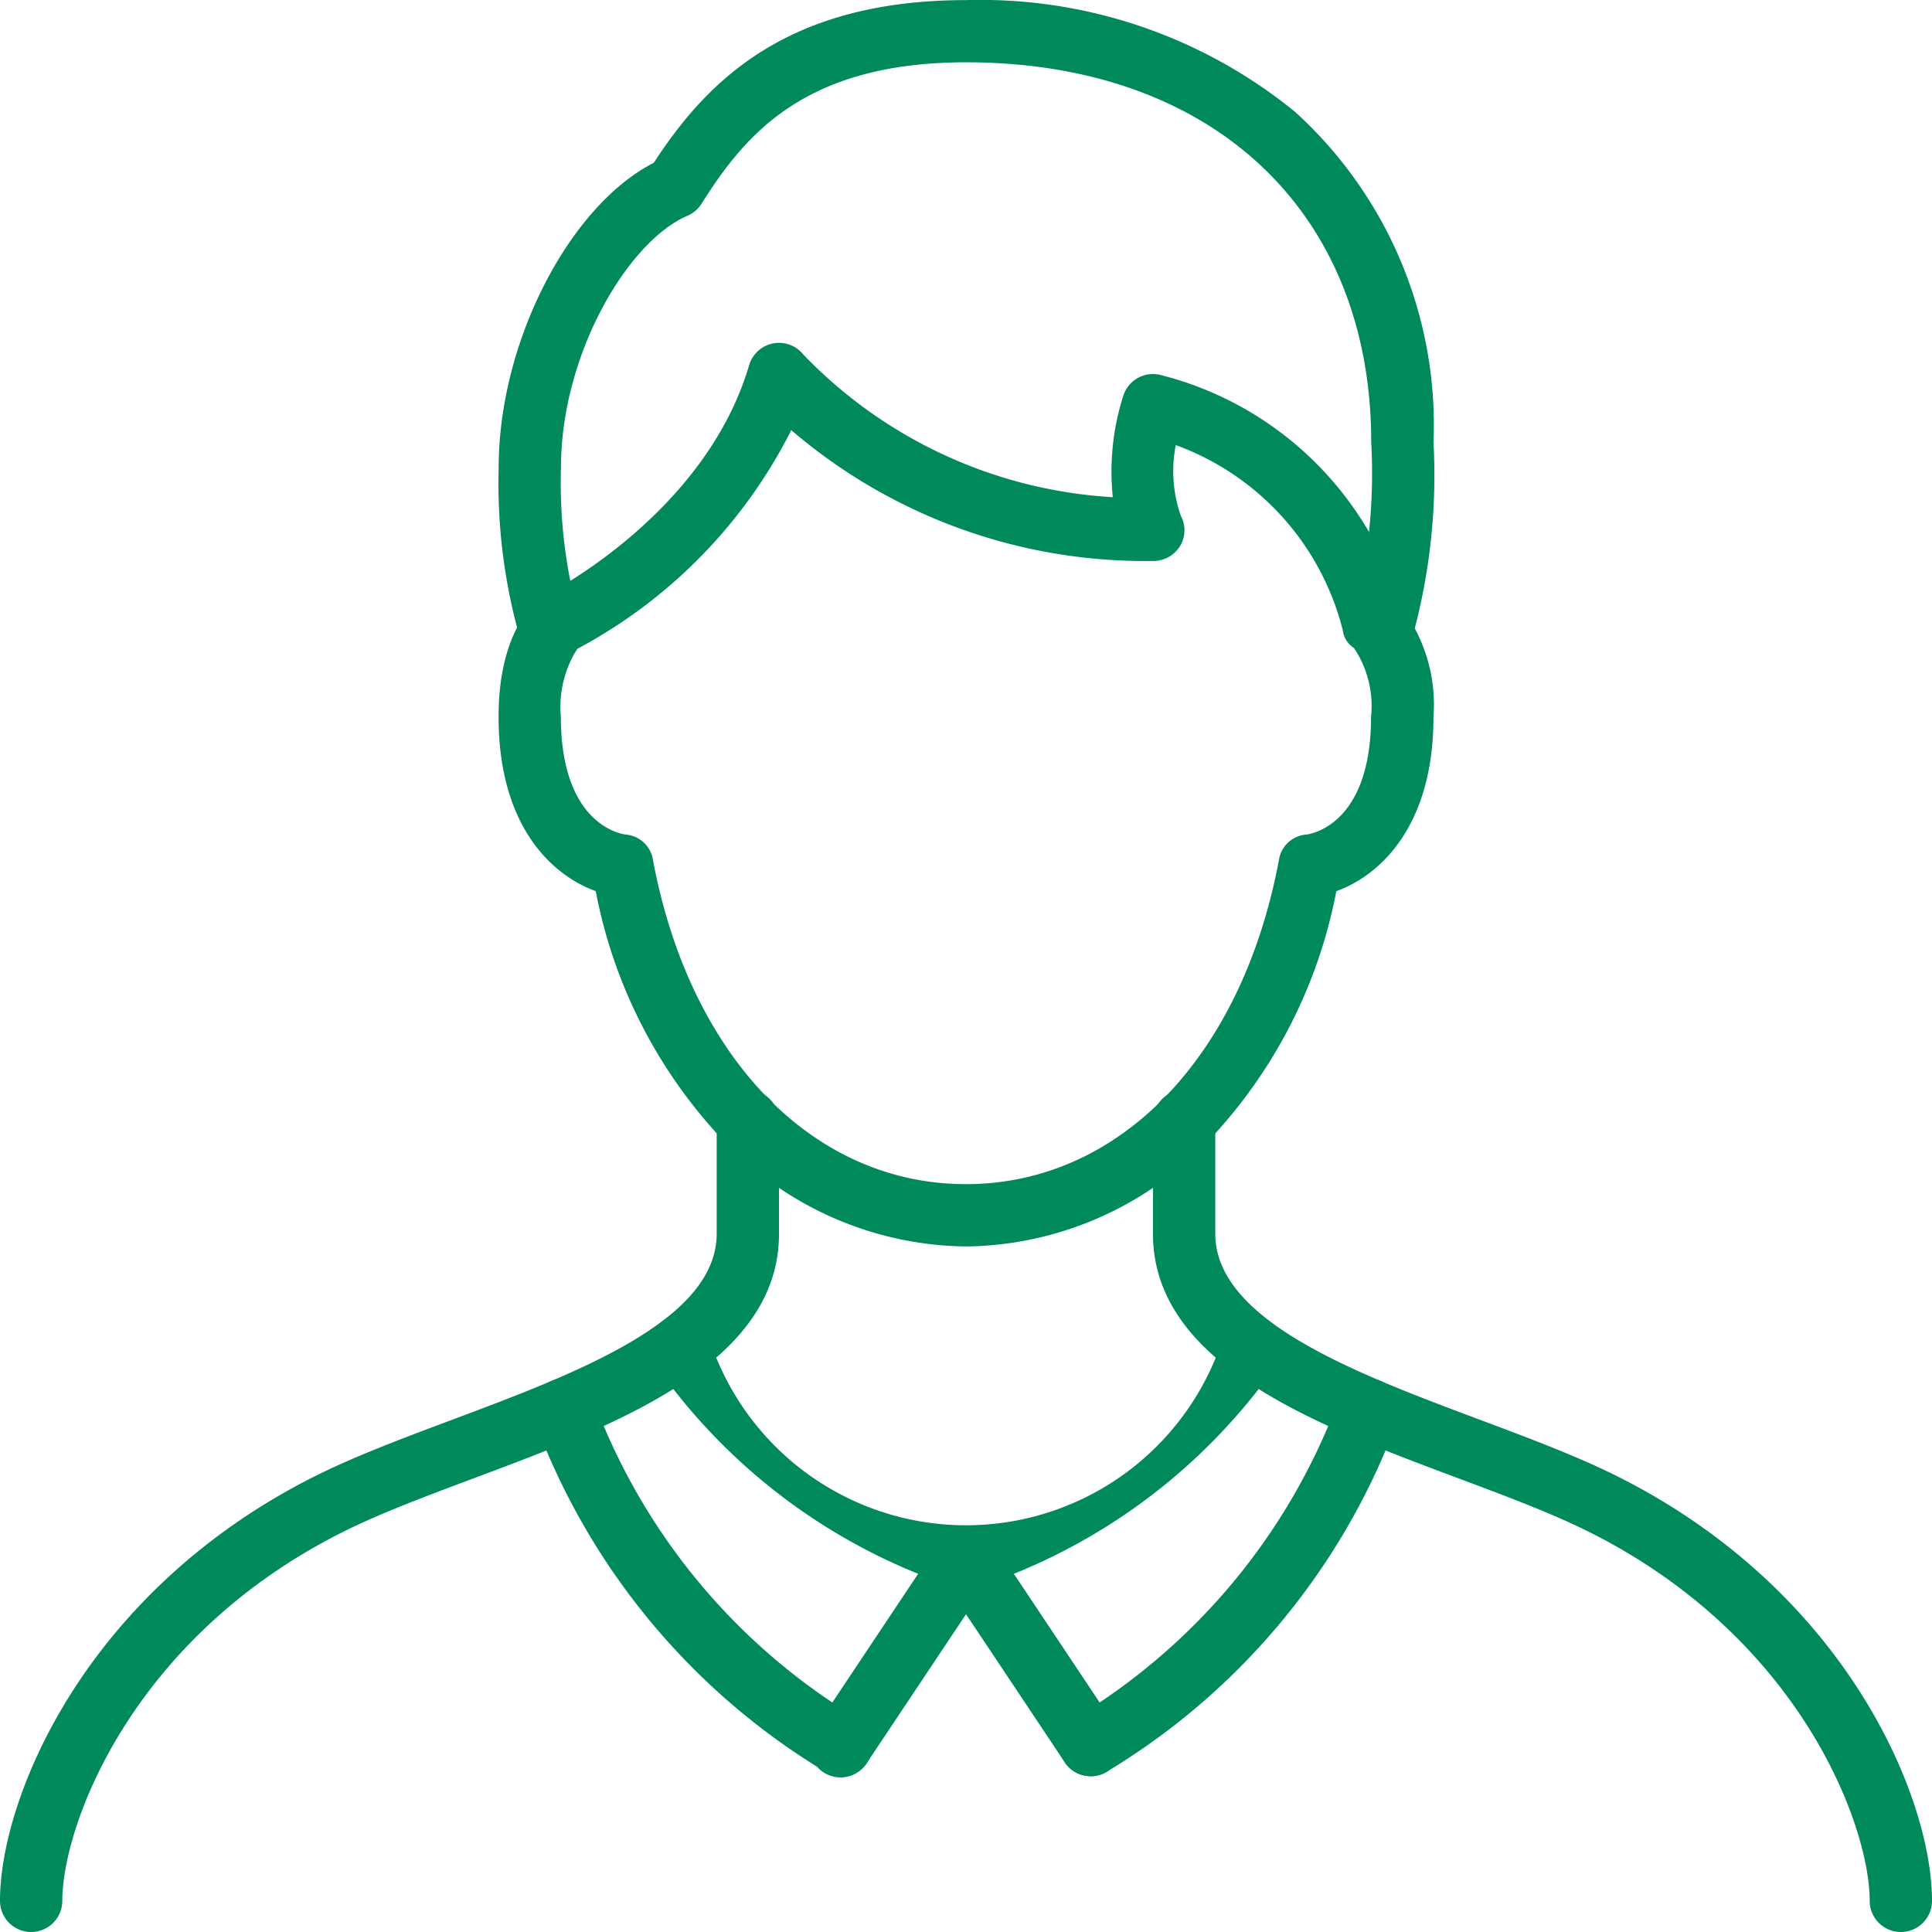
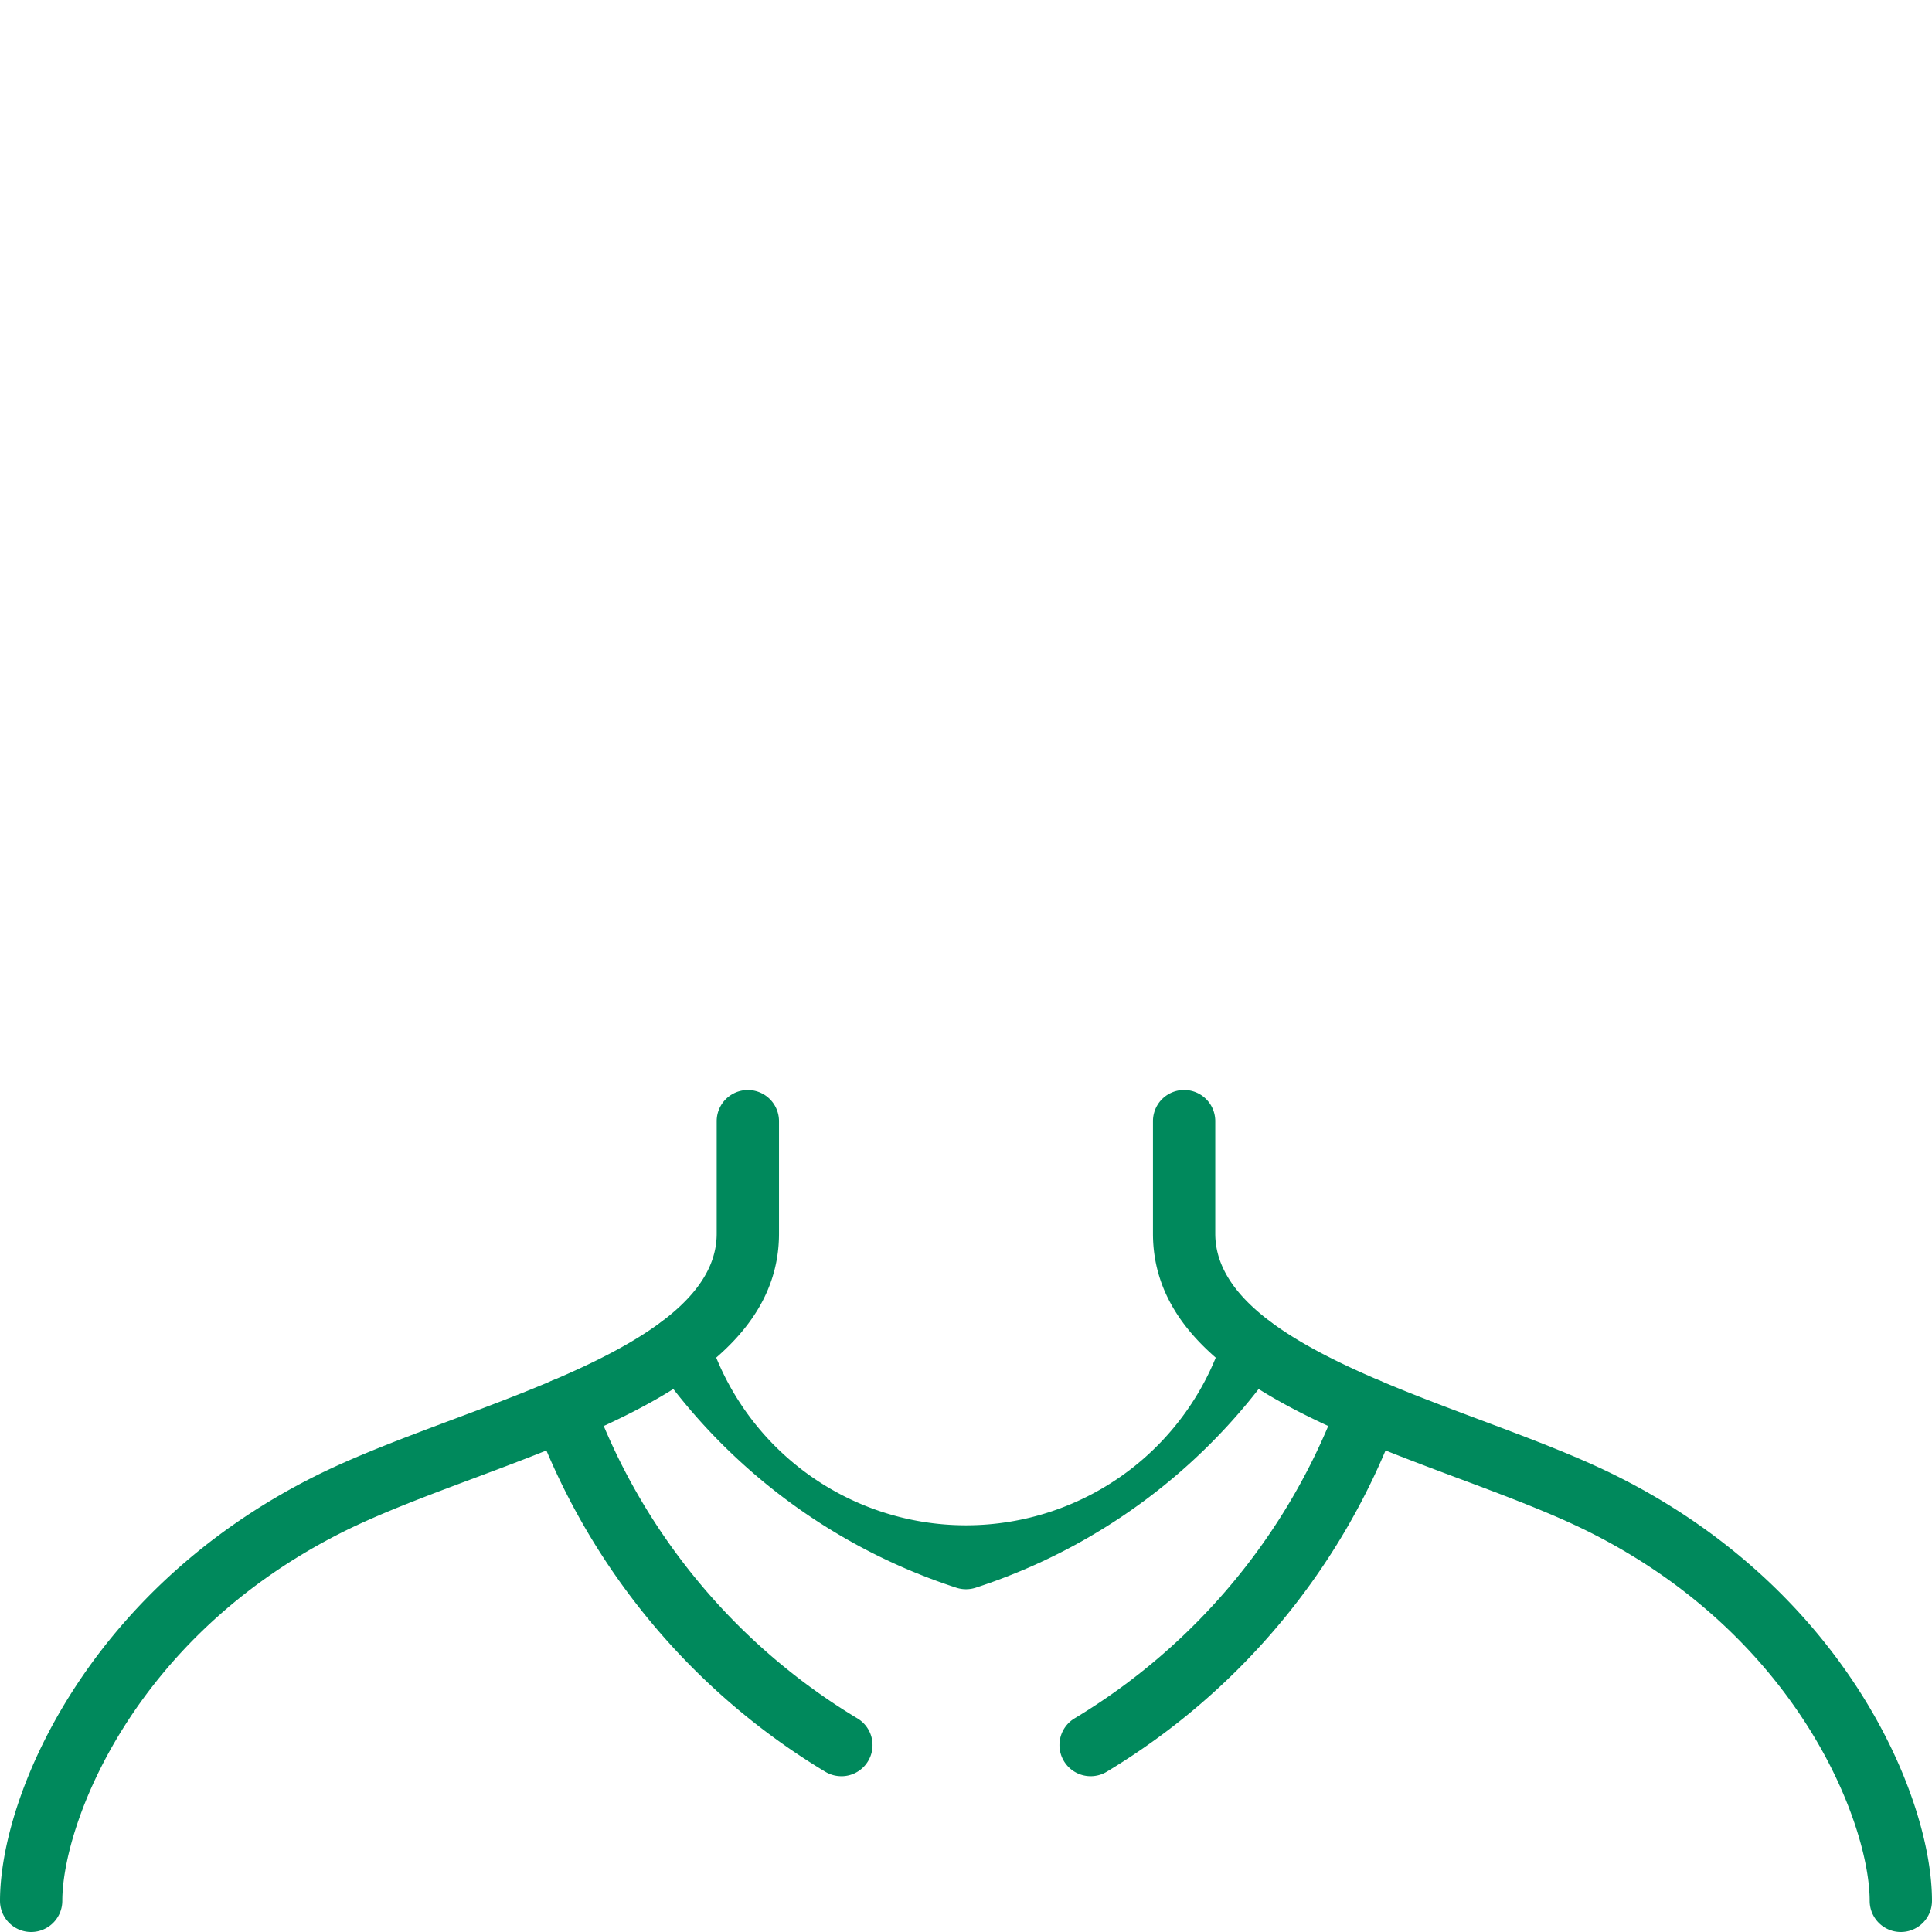
<svg xmlns="http://www.w3.org/2000/svg" width="50.547" height="50.547" viewBox="0 0 50.547 50.547">
  <g id="Group_5943" data-name="Group 5943" transform="translate(-1326 -827)">
    <g id="Group_1810" data-name="Group 1810" transform="translate(1339.044 835.968)">
-       <path id="Path_2511" data-name="Path 2511" d="M1466.229,938.643a8.893,8.893,0,0,1-6.134-2.552,13.046,13.046,0,0,1-3.553-6.745c-1.111-.4-2.542-1.66-2.542-4.562,0-2.187.91-2.968,1.093-3.1a.829.829,0,0,1,.125-.076c.041-.02,4.183-2.1,5.337-6.02a.815.815,0,0,1,1.415-.284,12.21,12.21,0,0,0,8.1,3.736,6.518,6.518,0,0,1,.271-2.641.815.815,0,0,1,.956-.562,8.8,8.8,0,0,1,6.321,6.085,4.219,4.219,0,0,1,.842,2.864c0,2.9-1.431,4.162-2.542,4.562a13.024,13.024,0,0,1-3.568,6.758A8.9,8.9,0,0,1,1466.229,938.643Zm-8.909-10.776a.781.781,0,0,1,.719.662c.963,5.154,4.177,8.484,8.189,8.484s7.226-3.33,8.189-8.484a.782.782,0,0,1,.72-.662c.209-.03,1.69-.342,1.69-3.083a2.722,2.722,0,0,0-.448-1.8.631.631,0,0,1-.29-.455,6.96,6.96,0,0,0-4.371-4.852,3.524,3.524,0,0,0,.135,1.856.794.794,0,0,1-.026.789.814.814,0,0,1-.706.386,14.213,14.213,0,0,1-9.463-3.422,13.221,13.221,0,0,1-5.6,5.722,2.842,2.842,0,0,0-.428,1.777C1455.631,927.525,1457.112,927.836,1457.321,927.866Z" transform="translate(-1454 -915)" fill="#00895c" />
-     </g>
+       </g>
    <g id="Group_1811" data-name="Group 1811" transform="translate(1356.165 855.518)">
      <path id="Path_2512" data-name="Path 2512" d="M1641.567,1128.869a.815.815,0,0,1-.815-.815c0-1.955-1.8-6.89-7.367-9.665-.963-.479-2.146-.923-3.4-1.392-3.743-1.4-7.985-2.991-7.985-6.4v-2.943a.815.815,0,1,1,1.63,0v2.943c0,2.276,3.679,3.655,6.926,4.871,1.294.485,2.516.943,3.555,1.46,6.026,3,8.271,8.417,8.271,11.125A.815.815,0,0,1,1641.567,1128.869Z" transform="translate(-1622 -1106.84)" fill="#00895c" />
    </g>
    <g id="Group_1812" data-name="Group 1812" transform="translate(1326 855.518)">
      <path id="Path_2513" data-name="Path 2513" d="M1326.815,1128.869a.815.815,0,0,1-.815-.815c0-2.707,2.245-8.12,8.27-11.125,1.039-.517,2.261-.975,3.555-1.46,3.247-1.216,6.926-2.595,6.926-4.871v-2.943a.815.815,0,1,1,1.63,0v2.943c0,3.406-4.242,5-7.985,6.4-1.254.469-2.437.913-3.4,1.392-5.566,2.775-7.366,7.71-7.366,9.665A.816.816,0,0,1,1326.815,1128.869Z" transform="translate(-1326 -1106.84)" fill="#00895c" />
    </g>
    <g id="Group_1813" data-name="Group 1813" transform="translate(1339.044 827)">
-       <path id="Path_2514" data-name="Path 2514" d="M1477.1,844.357a.816.816,0,0,1-.769-1.086,14.738,14.738,0,0,0,.5-4.705c0-6.036-4.16-9.936-10.6-9.936-4.234,0-5.792,1.908-6.92,3.7a.816.816,0,0,1-.368.314c-1.563.67-3.31,3.63-3.31,6.588a13.273,13.273,0,0,0,.512,4.076.815.815,0,0,1-1.56.474,14.808,14.808,0,0,1-.582-4.55c0-3.268,1.835-6.834,4.059-7.974,1.39-2.137,3.482-4.255,8.17-4.255a13.016,13.016,0,0,1,8.6,2.918,11.064,11.064,0,0,1,3.629,8.649,15.933,15.933,0,0,1-.593,5.245A.816.816,0,0,1,1477.1,844.357Z" transform="translate(-1454 -827)" fill="#00895c" />
-     </g>
+       </g>
    <g id="Group_1814" data-name="Group 1814" transform="translate(1347.197 866.948)">
-       <path id="Path_2515" data-name="Path 2515" d="M1541.338,1225.522a.813.813,0,0,1-.679-.363l-2.583-3.874-2.583,3.874a.815.815,0,1,1-1.357-.9l3.261-4.892a.815.815,0,0,1,1.357,0l3.261,4.892a.815.815,0,0,1-.678,1.267Z" transform="translate(-1533.999 -1219)" fill="#00895c" />
-     </g>
+       </g>
    <g id="Group_1815" data-name="Group 1815" transform="translate(1342.993 861.412)">
      <path id="Path_2516" data-name="Path 2516" d="M1501.029,1171.842a.811.811,0,0,1-.25-.039,15.437,15.437,0,0,1-7.884-5.847.815.815,0,1,1,1.339-.93,7.061,7.061,0,0,0,13.591,0,.815.815,0,1,1,1.339.93,15.436,15.436,0,0,1-7.884,5.847A.813.813,0,0,1,1501.029,1171.842Z" transform="translate(-1492.749 -1164.675)" fill="#00895c" />
    </g>
    <g id="Group_1816" data-name="Group 1816" transform="translate(1353.719 863.063)">
      <path id="Path_2517" data-name="Path 2517" d="M1598.815,1191.285a.815.815,0,0,1-.42-1.514,16.365,16.365,0,0,0,6.917-8.359.815.815,0,1,1,1.53.563,18,18,0,0,1-7.608,9.194A.811.811,0,0,1,1598.815,1191.285Z" transform="translate(-1597.999 -1180.877)" fill="#00895c" />
    </g>
    <g id="Group_1817" data-name="Group 1817" transform="translate(1339.934 863.063)">
      <path id="Path_2518" data-name="Path 2518" d="M1470.81,1191.285a.809.809,0,0,1-.419-.116,18,18,0,0,1-7.609-9.194.815.815,0,1,1,1.531-.562,16.363,16.363,0,0,0,6.917,8.359.815.815,0,0,1-.42,1.514Z" transform="translate(-1462.732 -1180.877)" fill="#00895c" />
    </g>
  </g>
</svg>